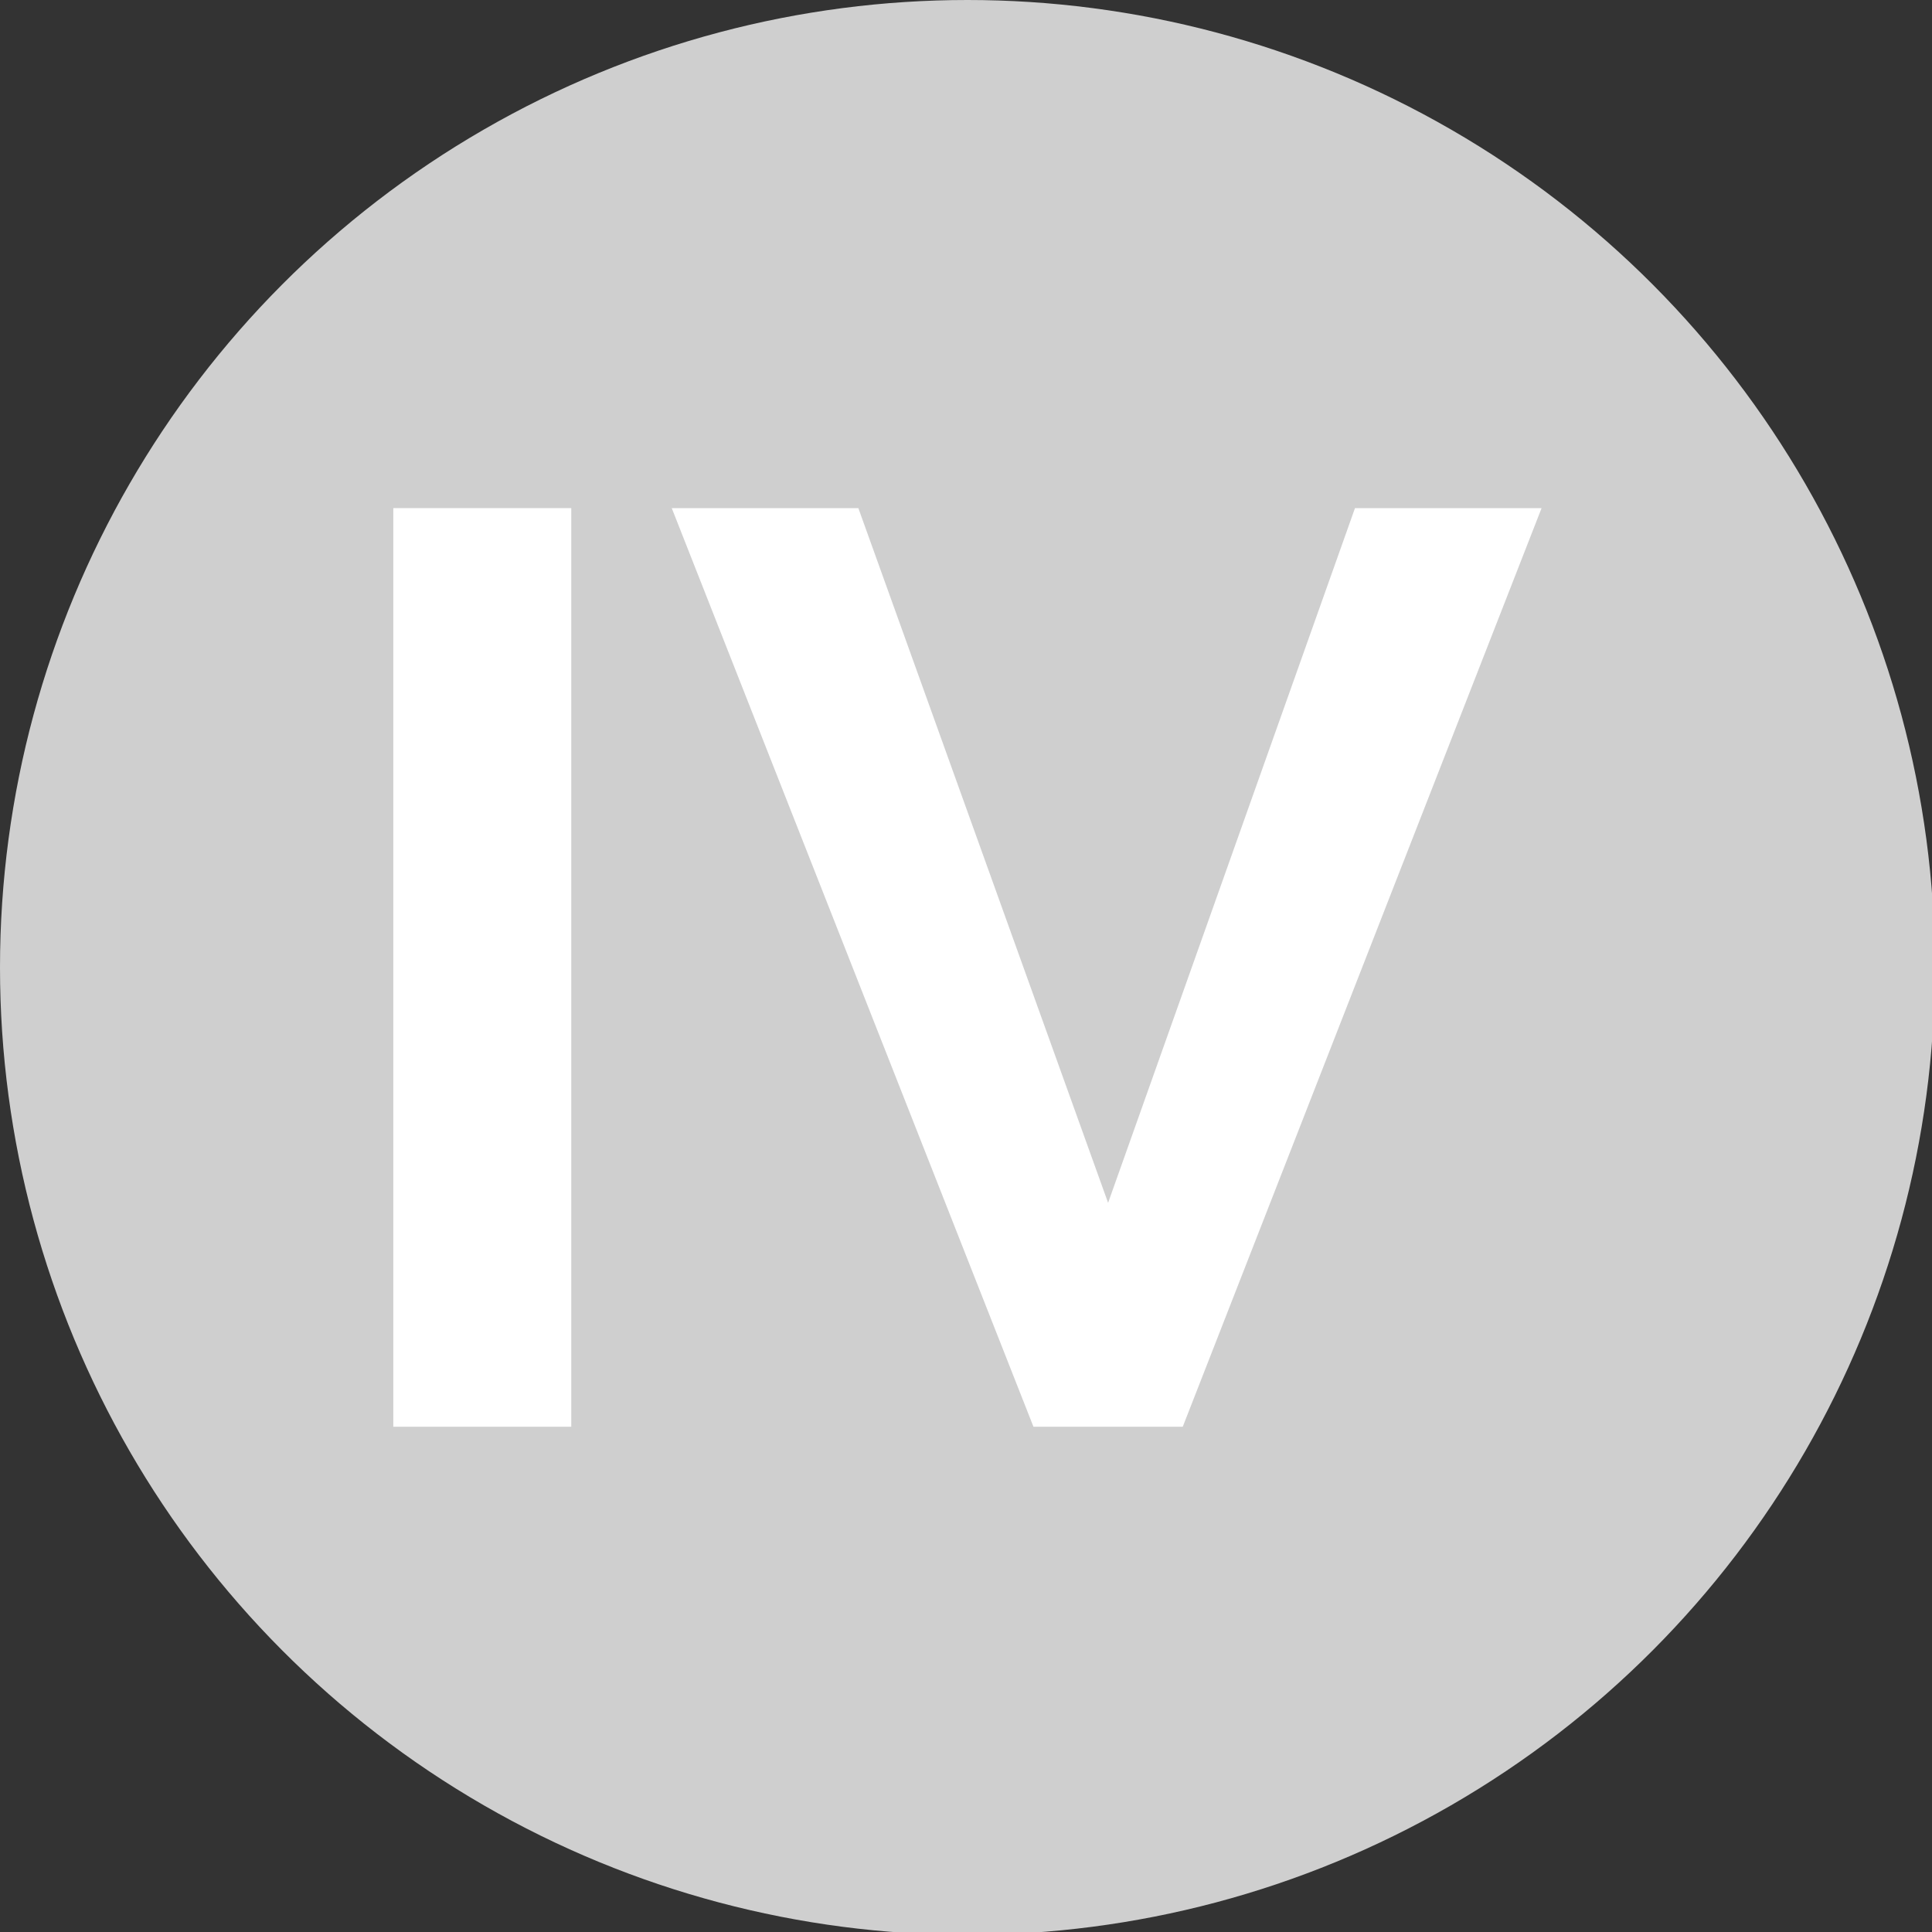
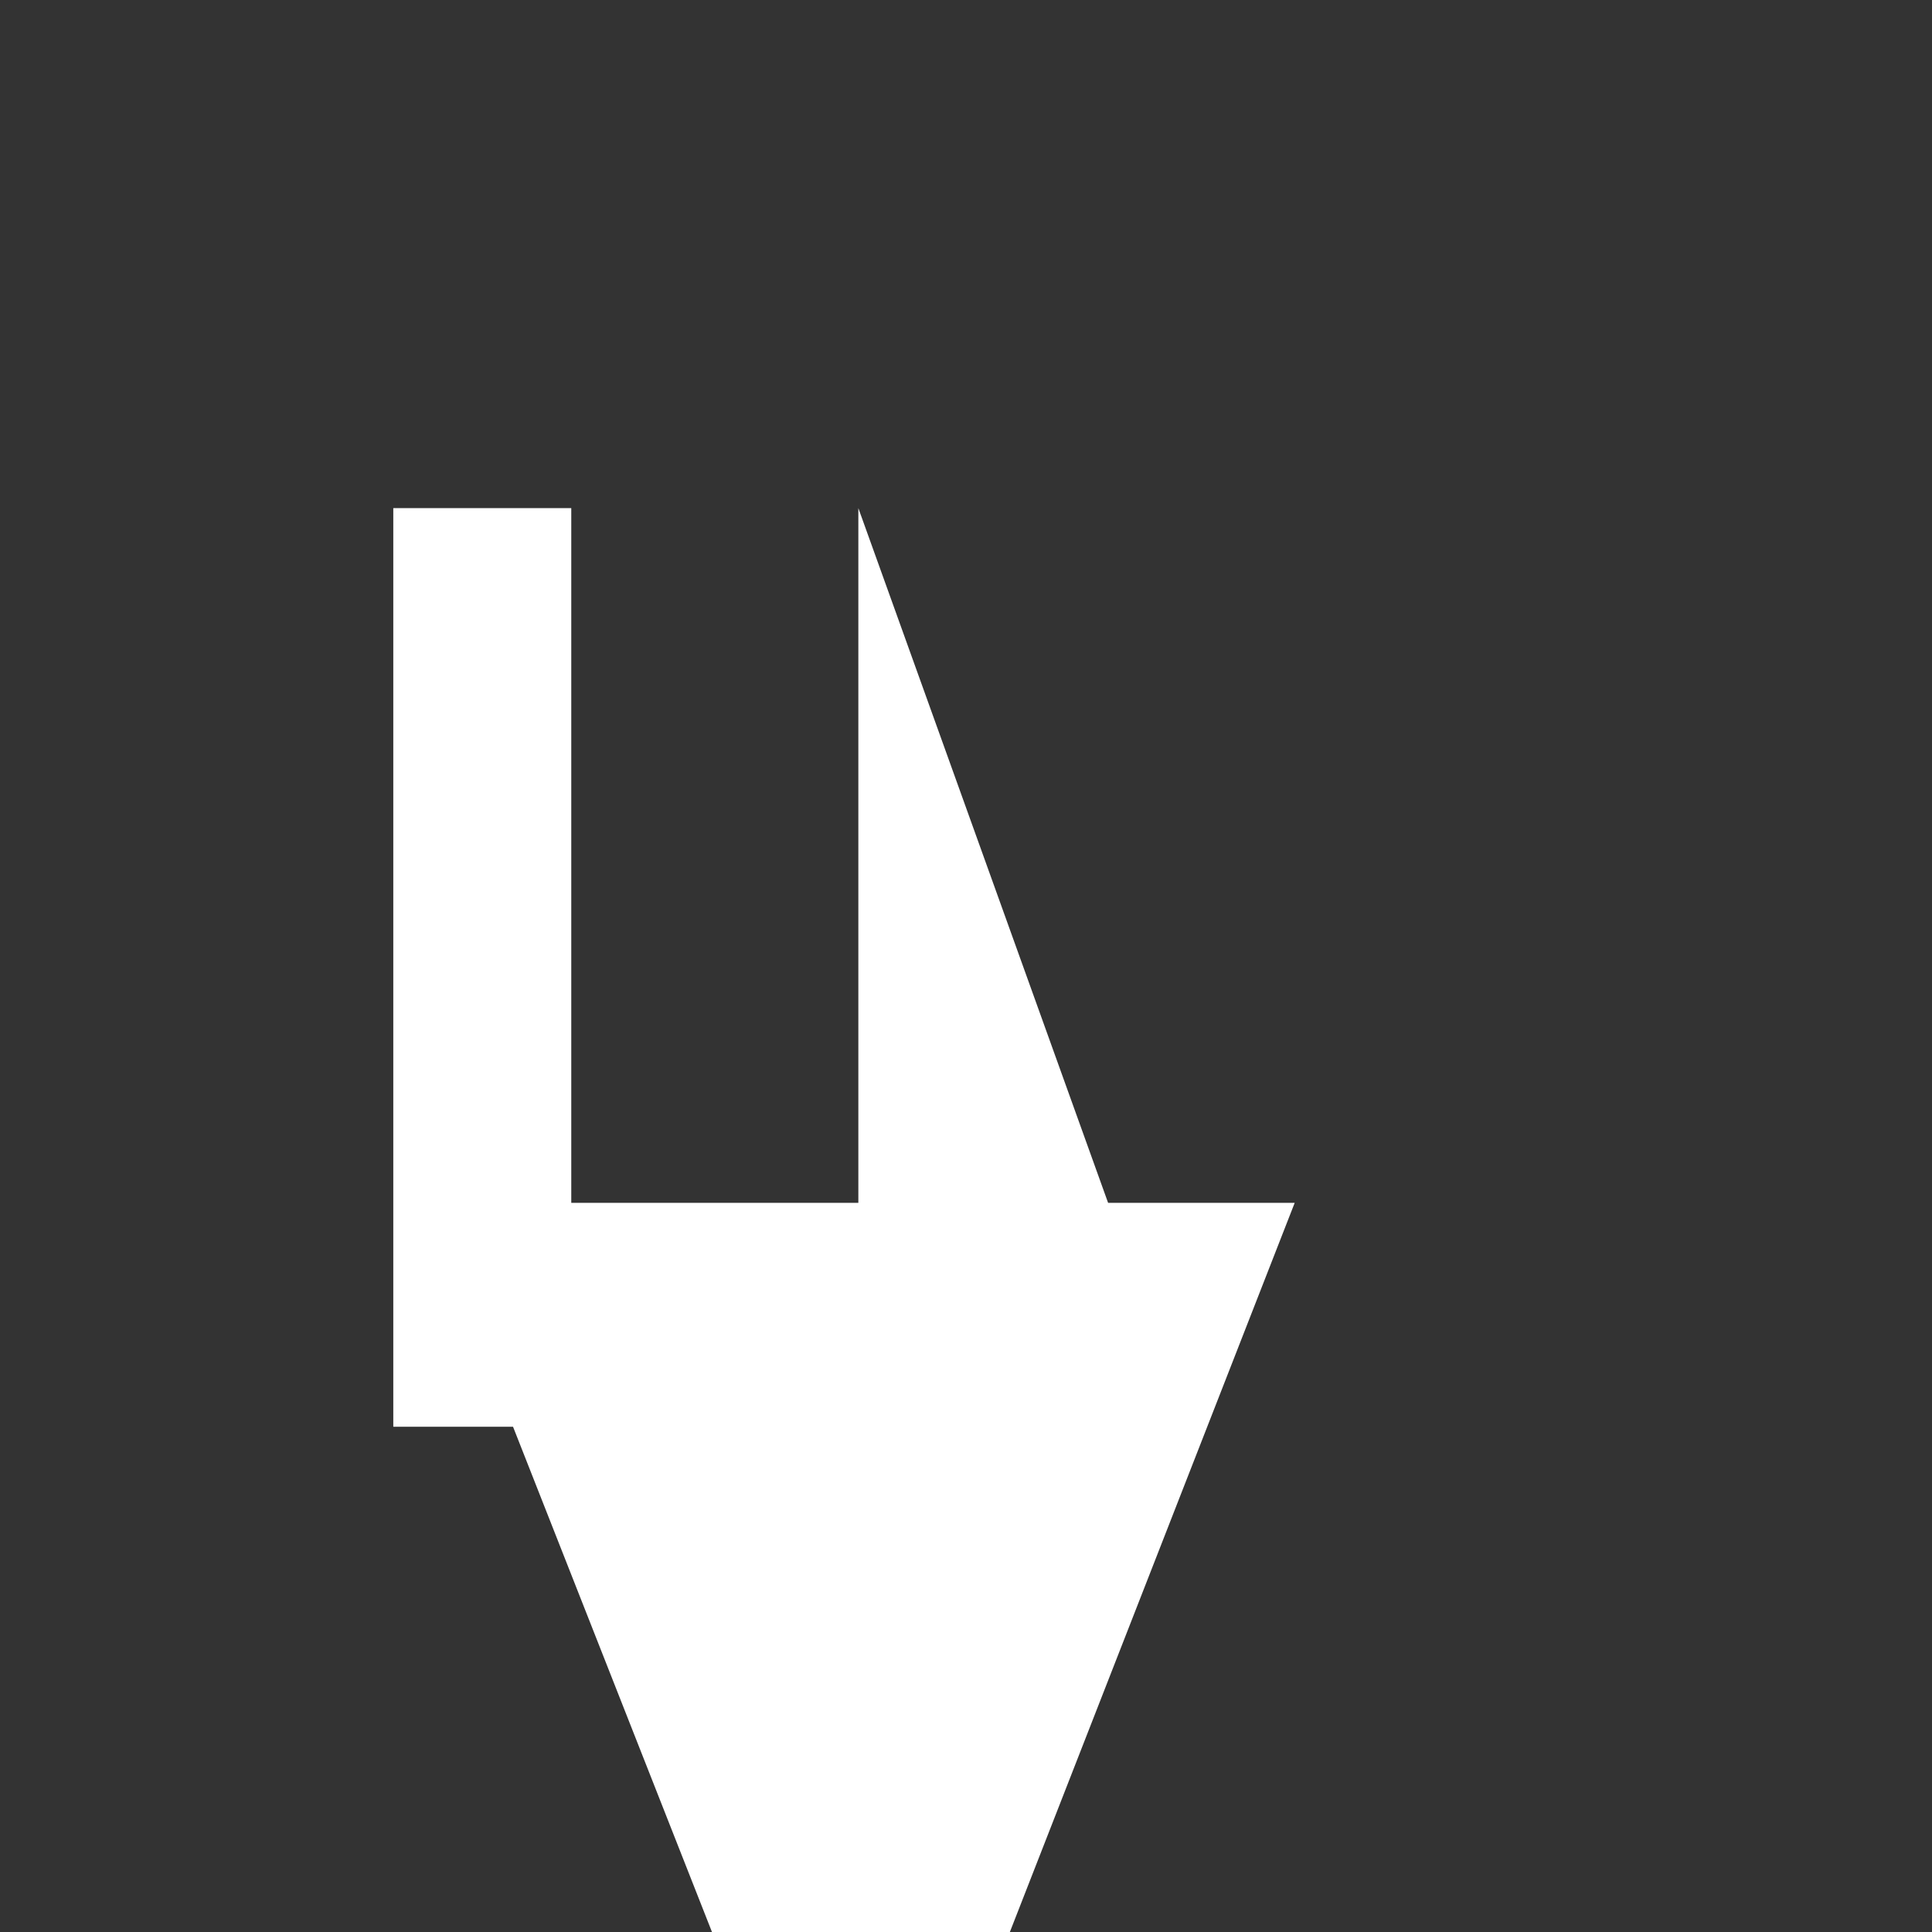
<svg xmlns="http://www.w3.org/2000/svg" version="1.1" id="Layer_1" x="0px" y="0px" viewBox="0 0 67.3 67.3" style="enable-background:new 0 0 67.3 67.3;" xml:space="preserve">
  <rect x="0" y="0" width="67.3" height="67.3" fill="#333333" stroke="none" />
  <style type="text/css">
	.st0{fill:#CFCFCF;}
	.st1{fill:#FFFFFF;}
</style>
-   <circle id="XMLID_37_" class="st0" cx="33.7" cy="33.7" r="33.7" />
  <g id="XMLID_14_">
    <path id="XMLID_35_" class="st1" d="M13.7,49.7v-32h6.2v32H13.7z" />
-     <path id="XMLID_25_" class="st1" d="M29.9,17.7l8.7,24.2l8.6-24.2h6.5l-12.5,32h-5.2l-12.6-32H29.9z" />
+     <path id="XMLID_25_" class="st1" d="M29.9,17.7l8.7,24.2h6.5l-12.5,32h-5.2l-12.6-32H29.9z" />
  </g>
</svg>